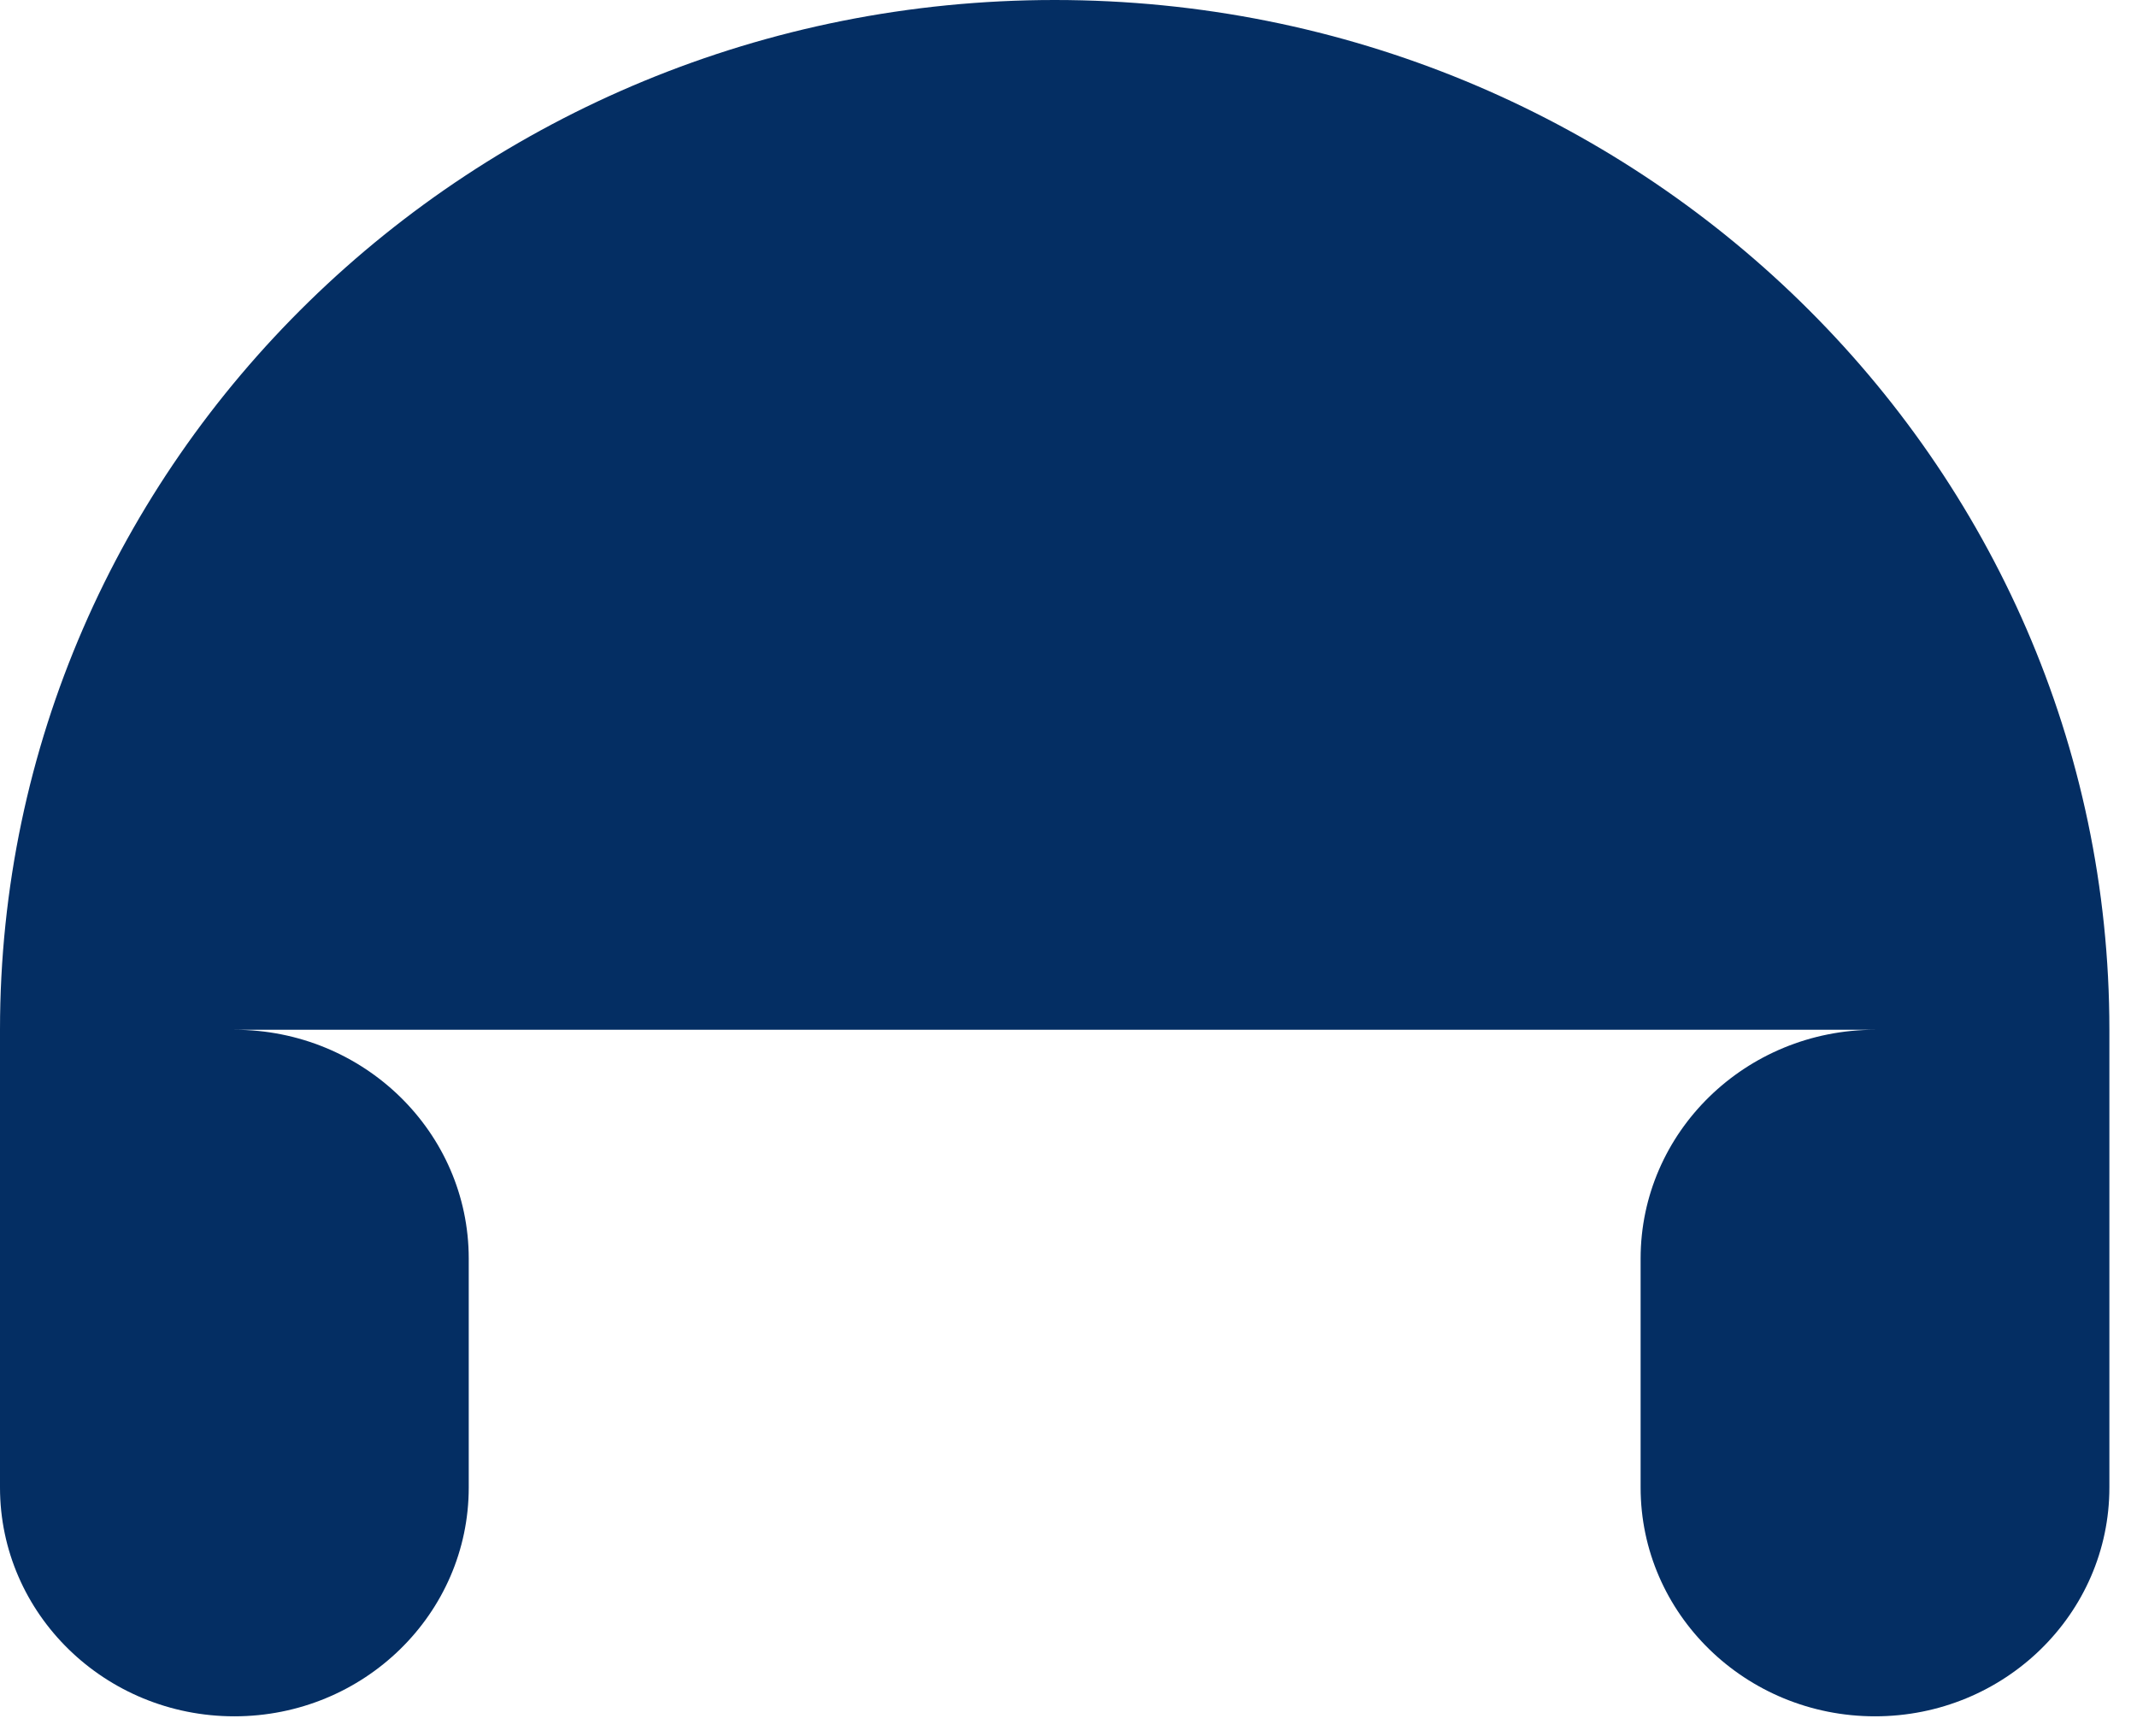
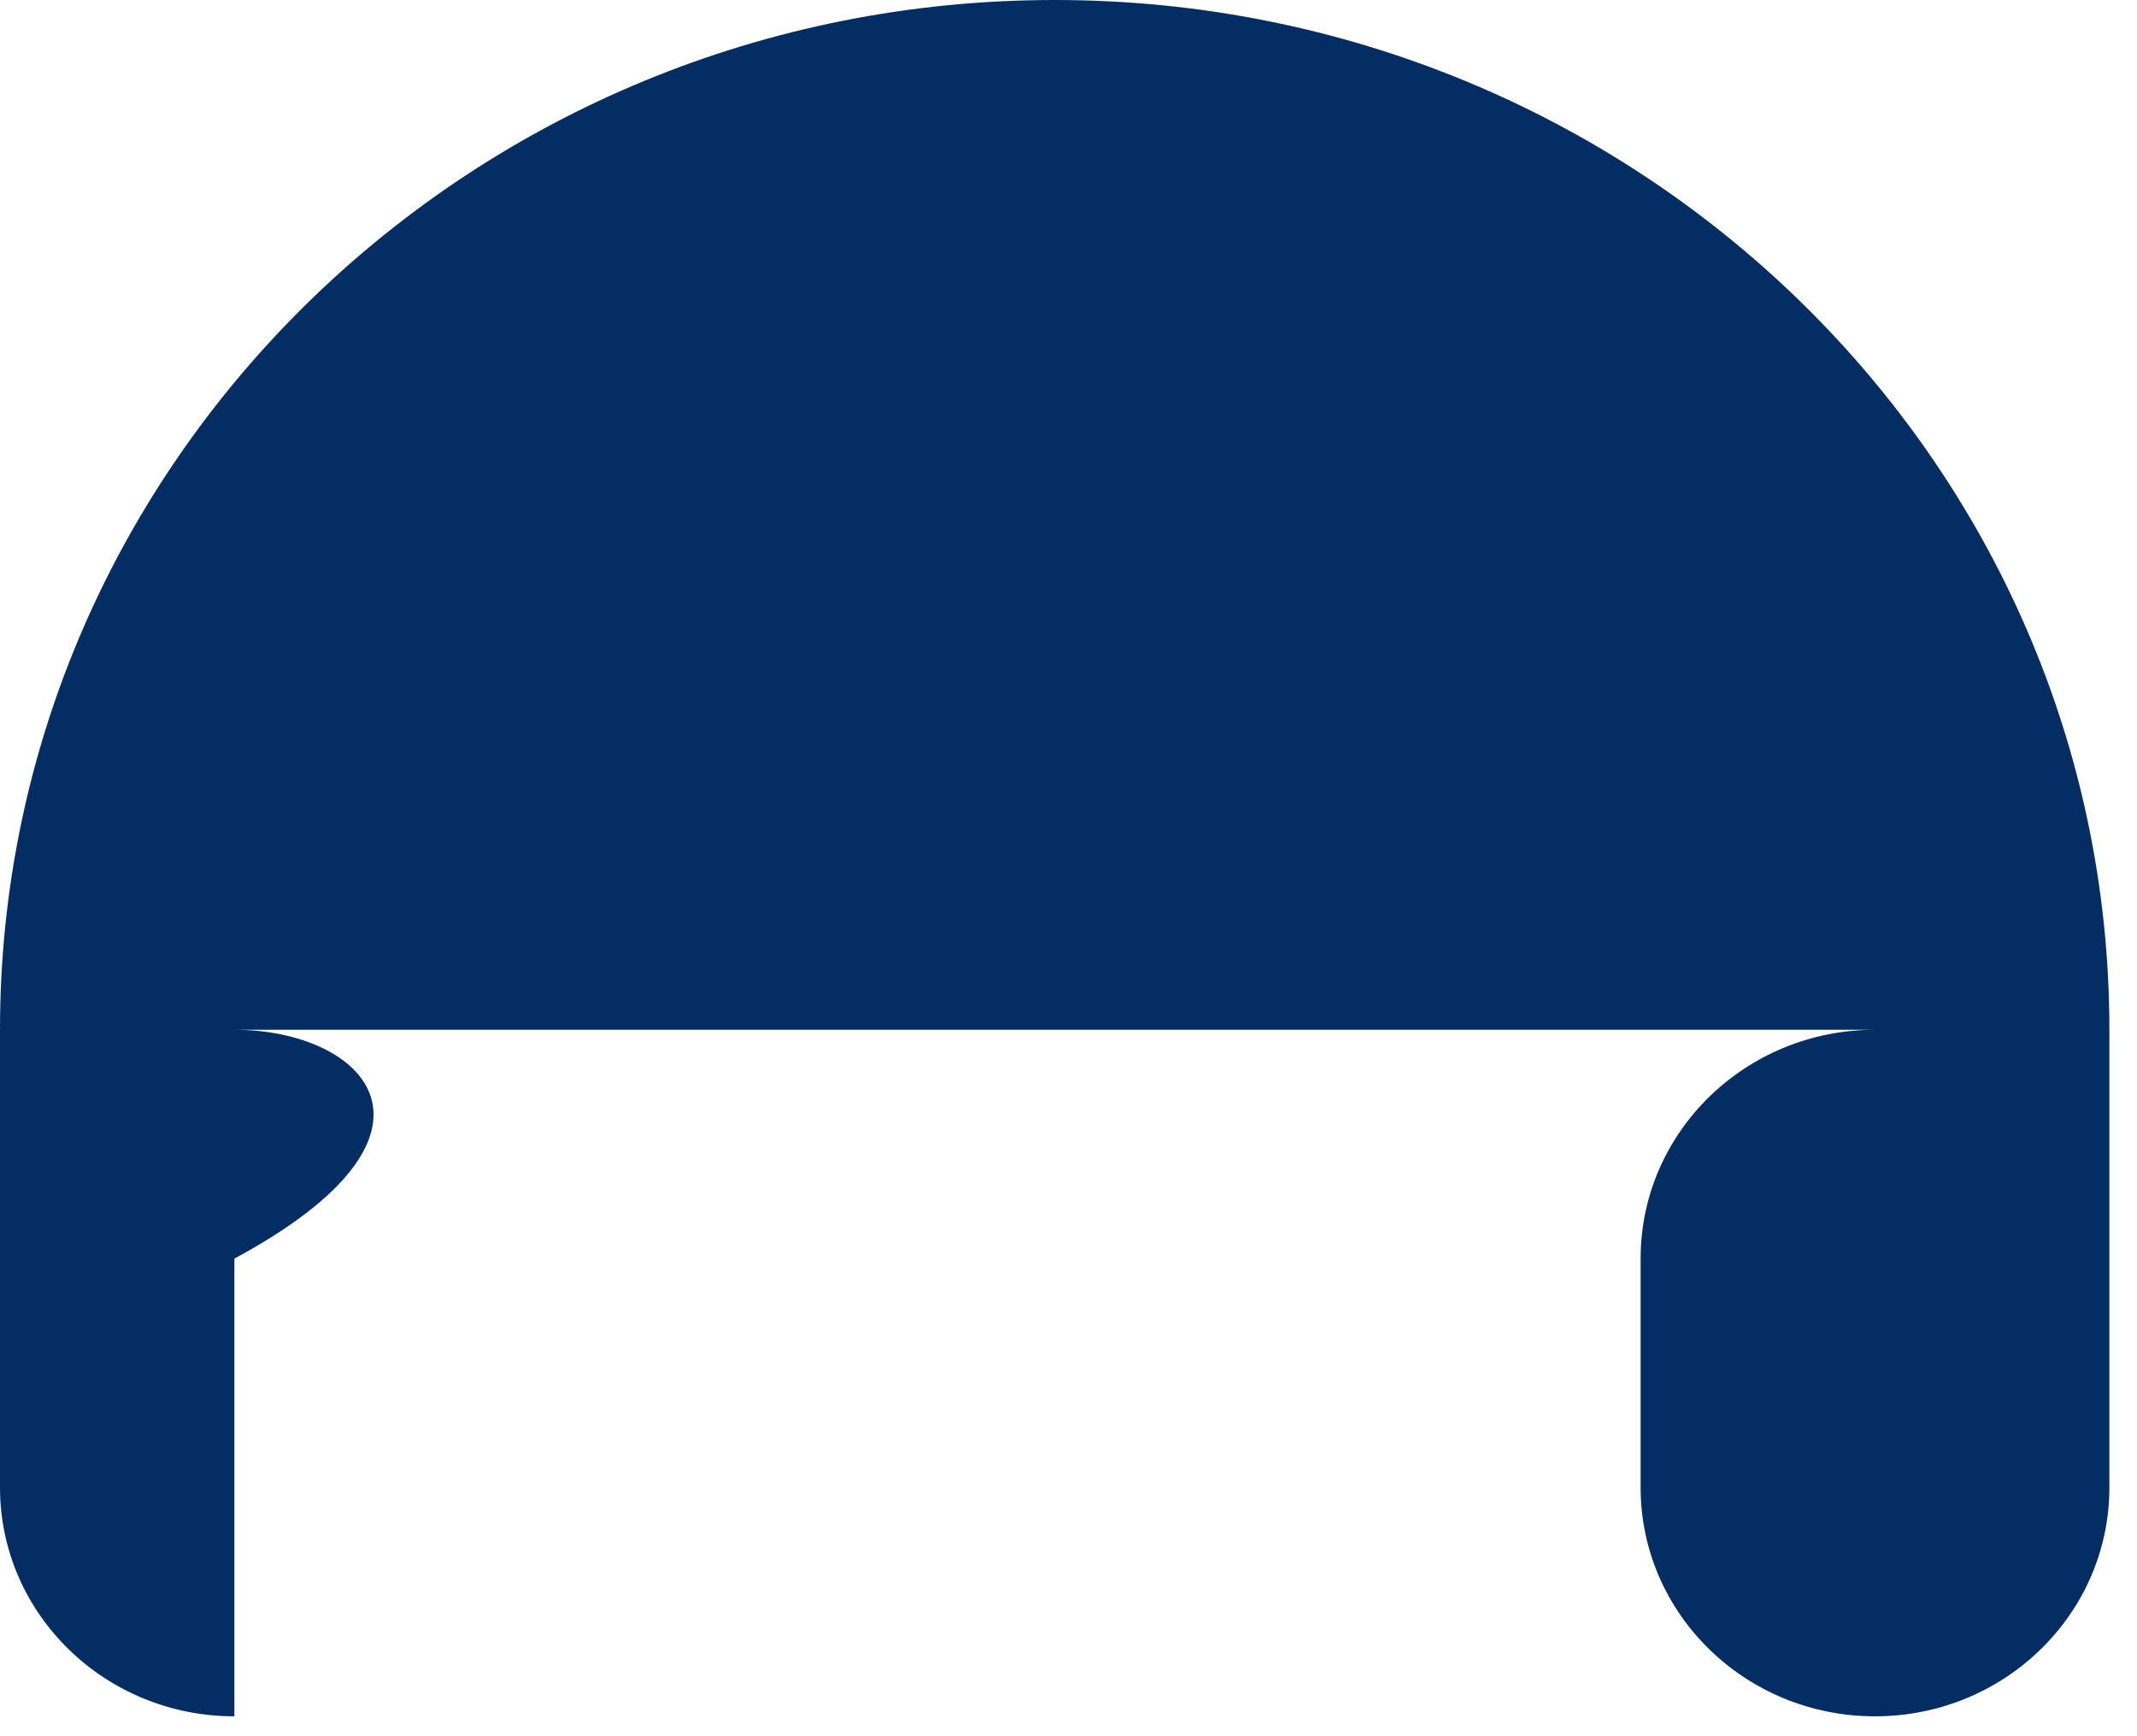
<svg xmlns="http://www.w3.org/2000/svg" width="64" height="52" viewBox="0 0 64 52" fill="none">
-   <path d="M63.173 30.842H56.154C52.277 30.842 49.134 33.911 49.134 37.696V44.55C49.134 48.335 52.277 51.404 56.154 51.404C60.03 51.404 63.173 48.335 63.173 44.55V30.842C63.173 13.809 49.031 0 31.586 0C14.142 0 0 13.809 0 30.842V44.55C0 48.335 3.143 51.404 7.019 51.404C10.896 51.404 14.038 48.335 14.038 44.55V37.696C14.038 33.911 10.896 30.842 7.019 30.842H0" fill="#042E63" />
+   <path d="M63.173 30.842H56.154C52.277 30.842 49.134 33.911 49.134 37.696V44.55C49.134 48.335 52.277 51.404 56.154 51.404C60.03 51.404 63.173 48.335 63.173 44.55V30.842C63.173 13.809 49.031 0 31.586 0C14.142 0 0 13.809 0 30.842V44.55C0 48.335 3.143 51.404 7.019 51.404V37.696C14.038 33.911 10.896 30.842 7.019 30.842H0" fill="#042E63" />
</svg>